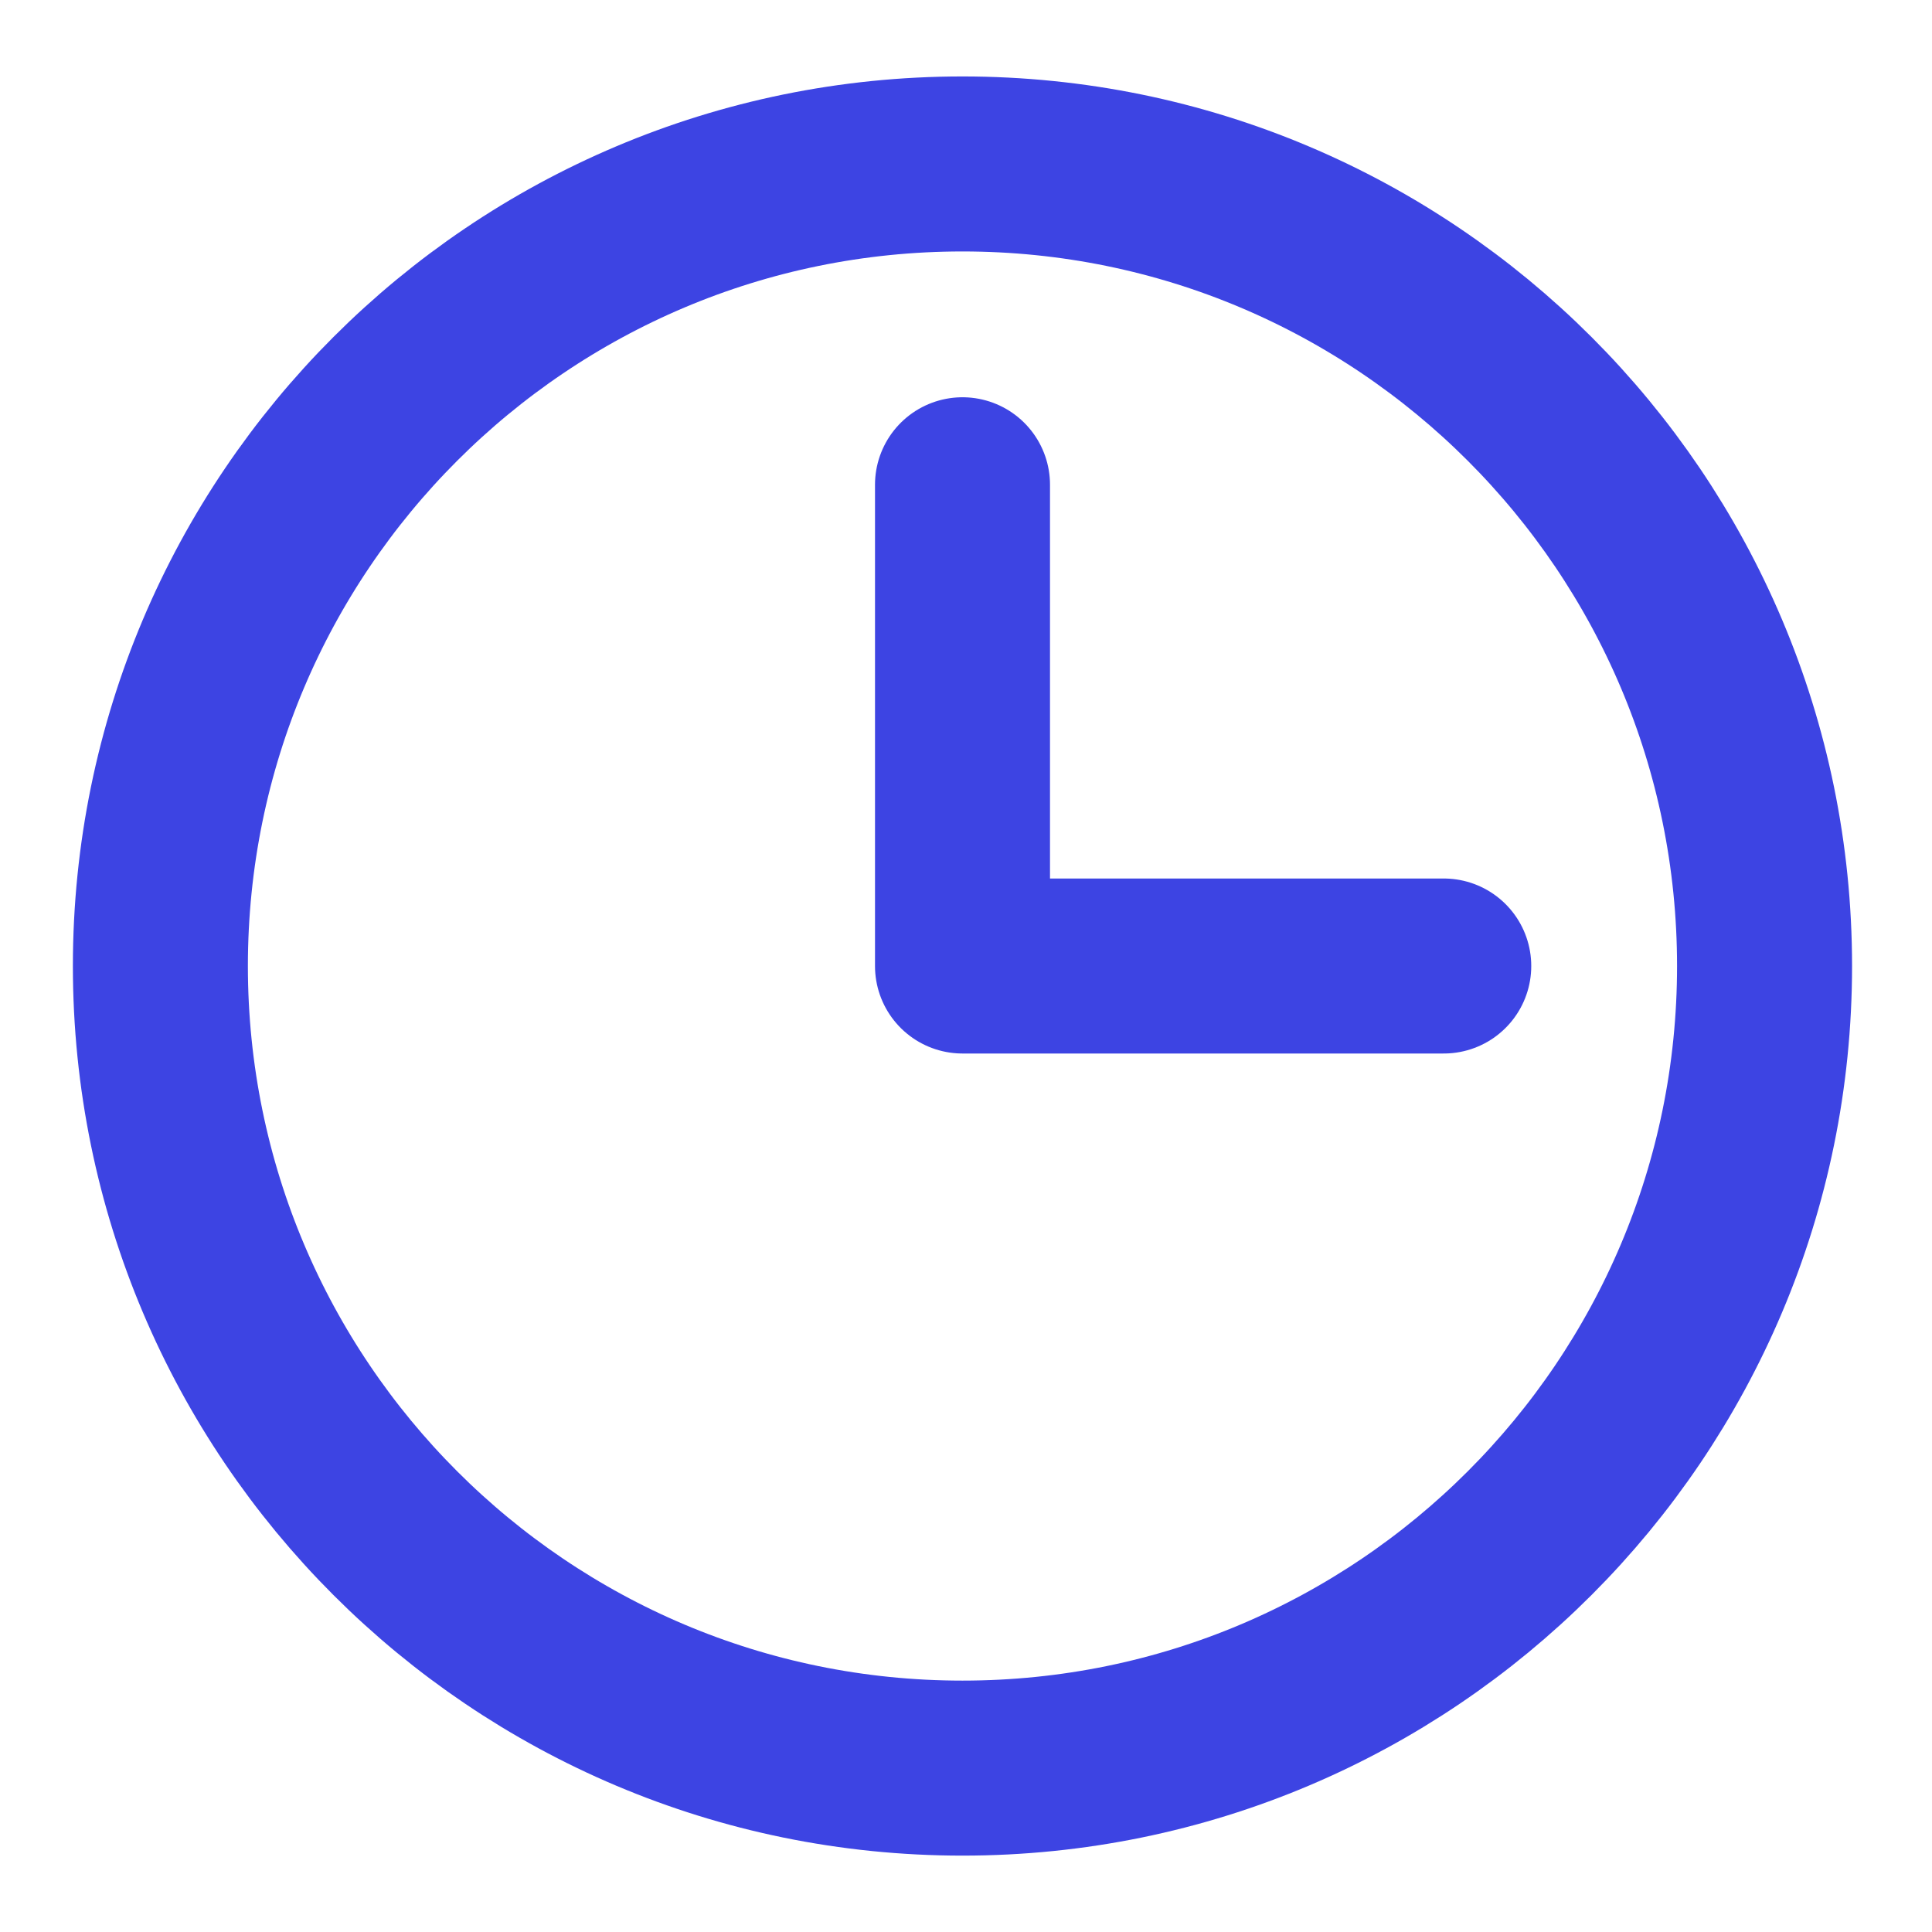
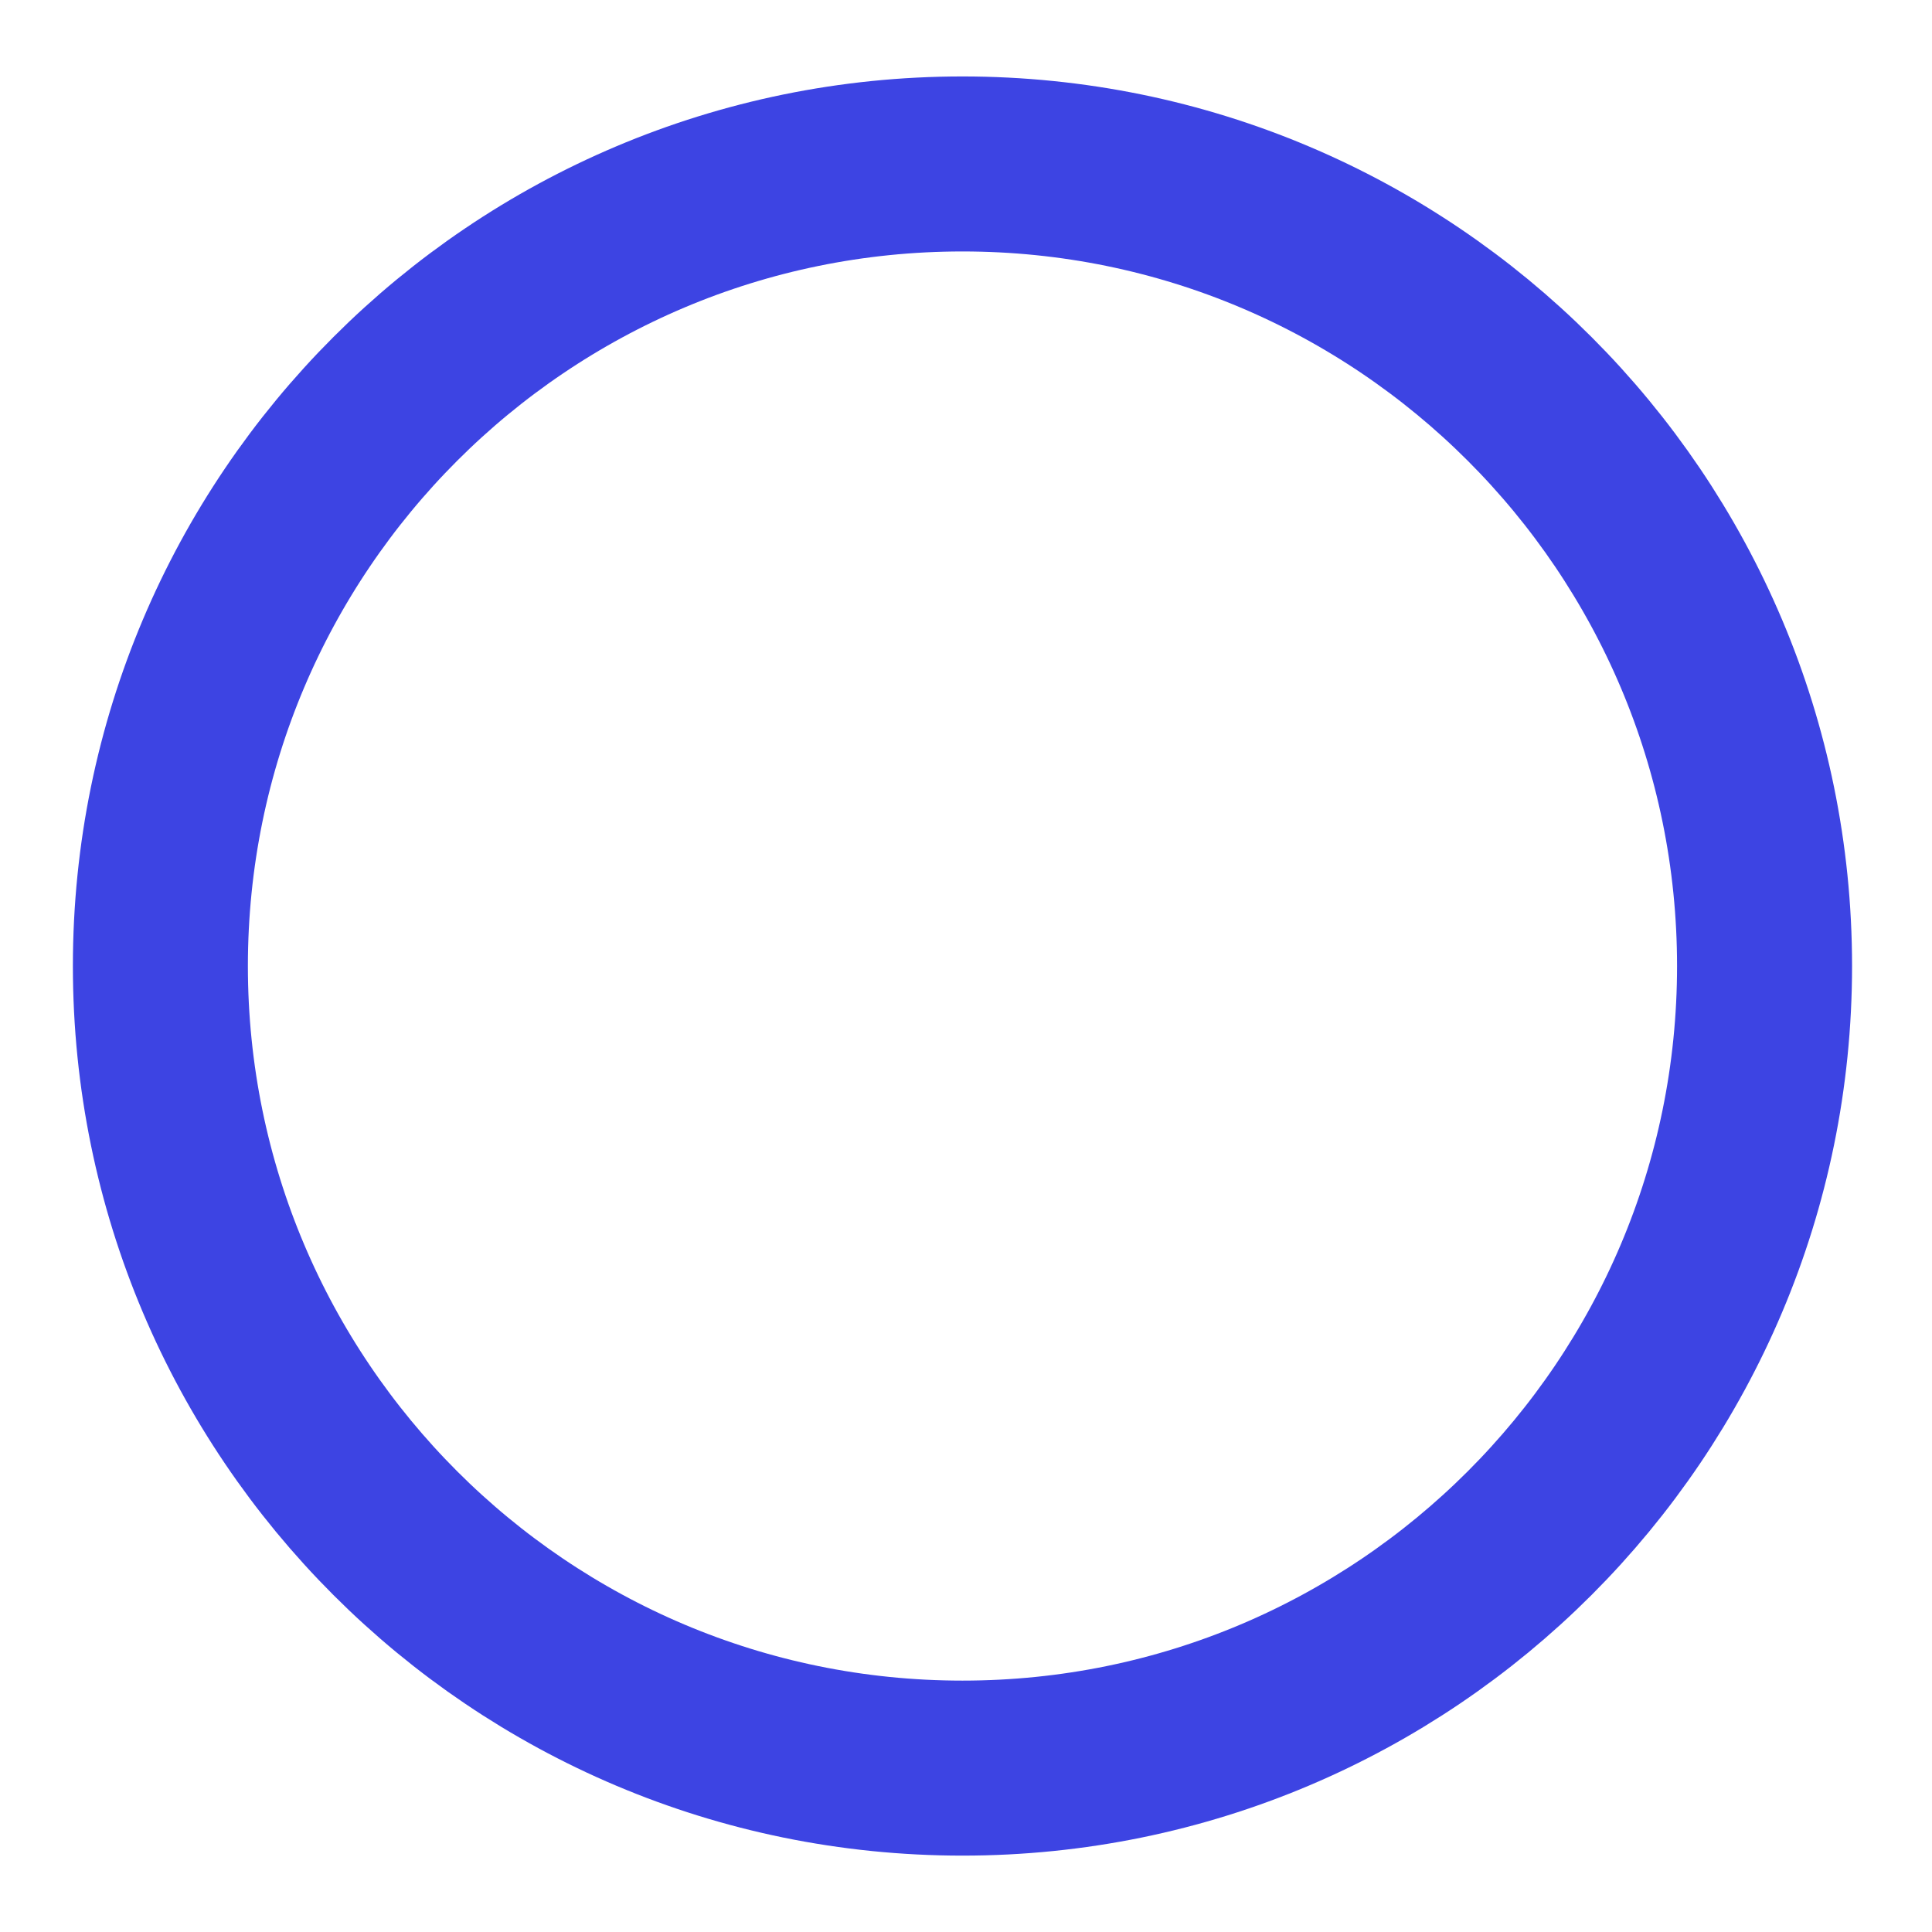
<svg xmlns="http://www.w3.org/2000/svg" width="184" height="184" viewBox="0 0 184 184" fill="none">
-   <path d="M91.667 46.168V92.001H137.5" stroke="#3D44E3" stroke-width="16.667" stroke-linecap="round" stroke-linejoin="round" />
  <path d="M91.664 168.392C133.852 168.392 168.053 134.191 168.053 92.003C168.053 49.814 133.852 15.614 91.664 15.614C49.476 15.614 15.275 49.814 15.275 92.003C15.275 134.191 49.476 168.392 91.664 168.392Z" stroke="#3D44E3" stroke-width="16.667" stroke-linecap="round" stroke-linejoin="round" />
</svg>